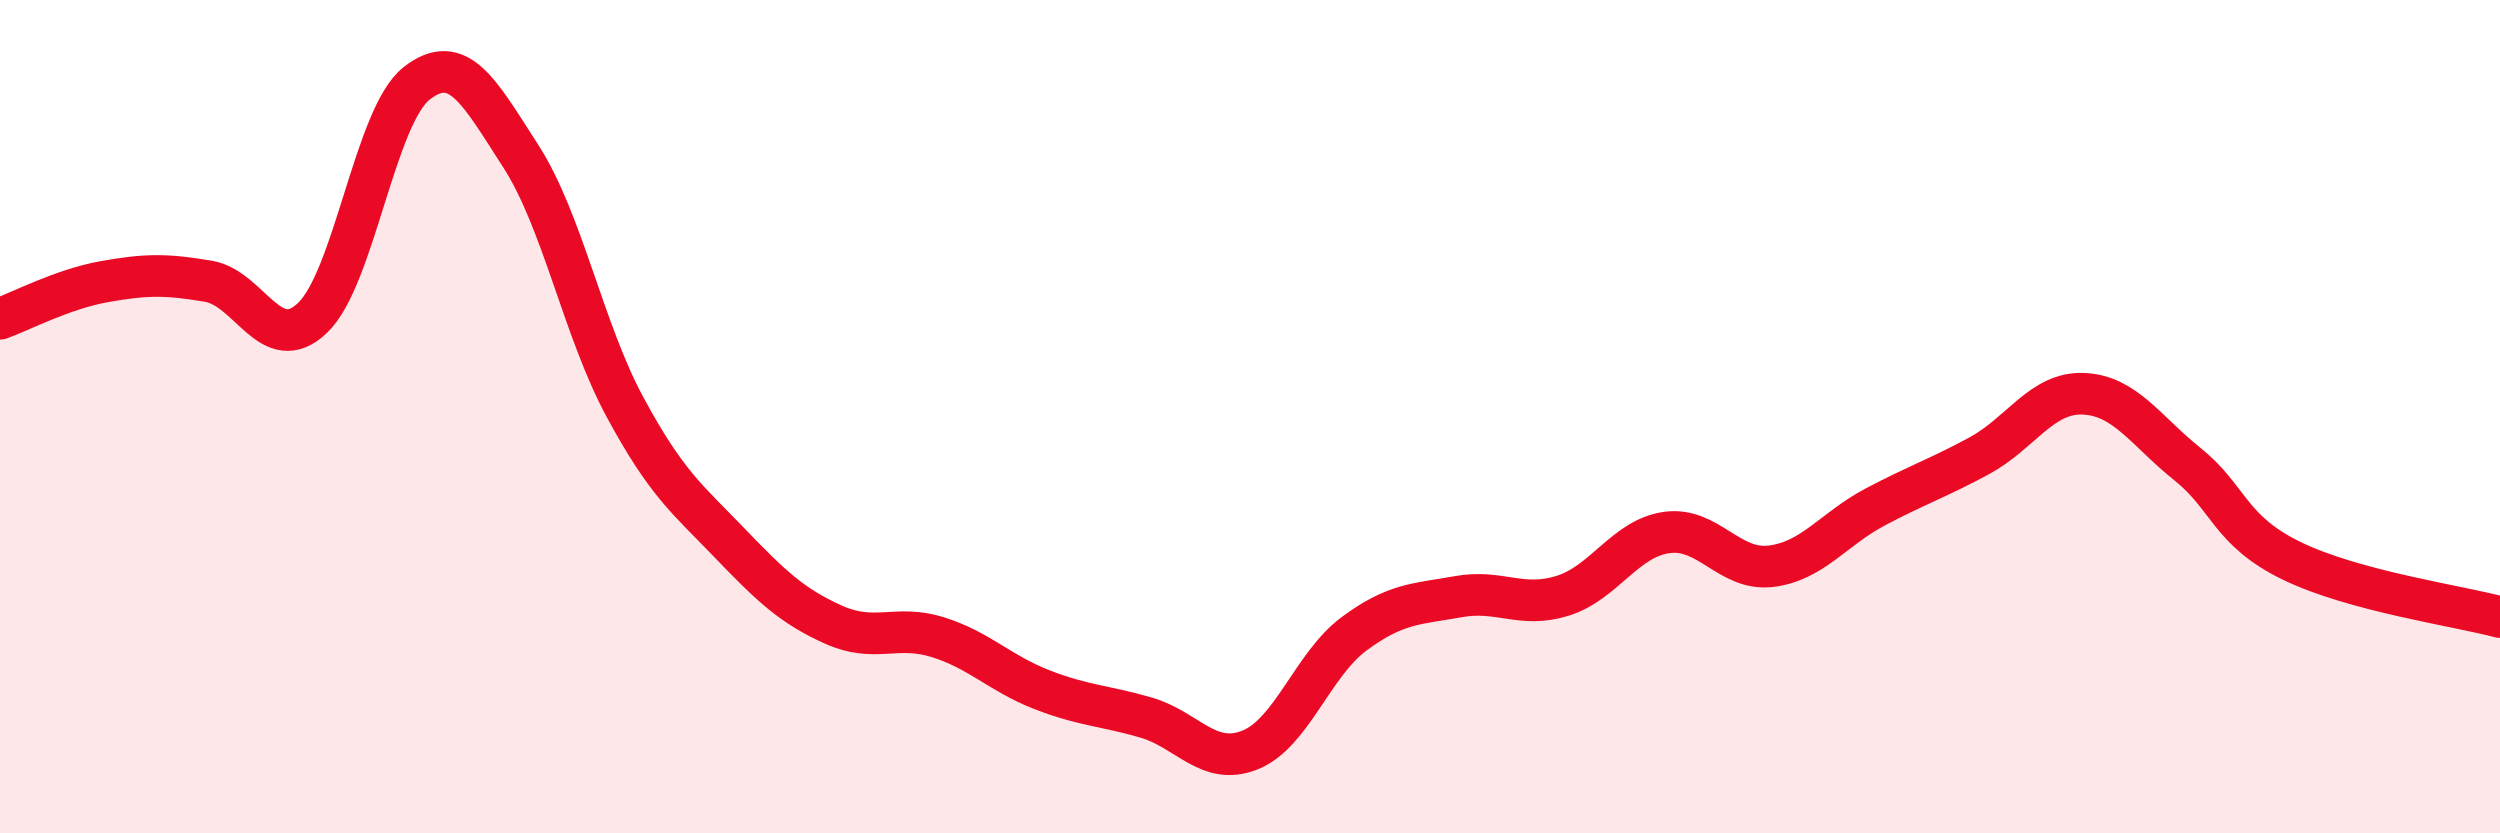
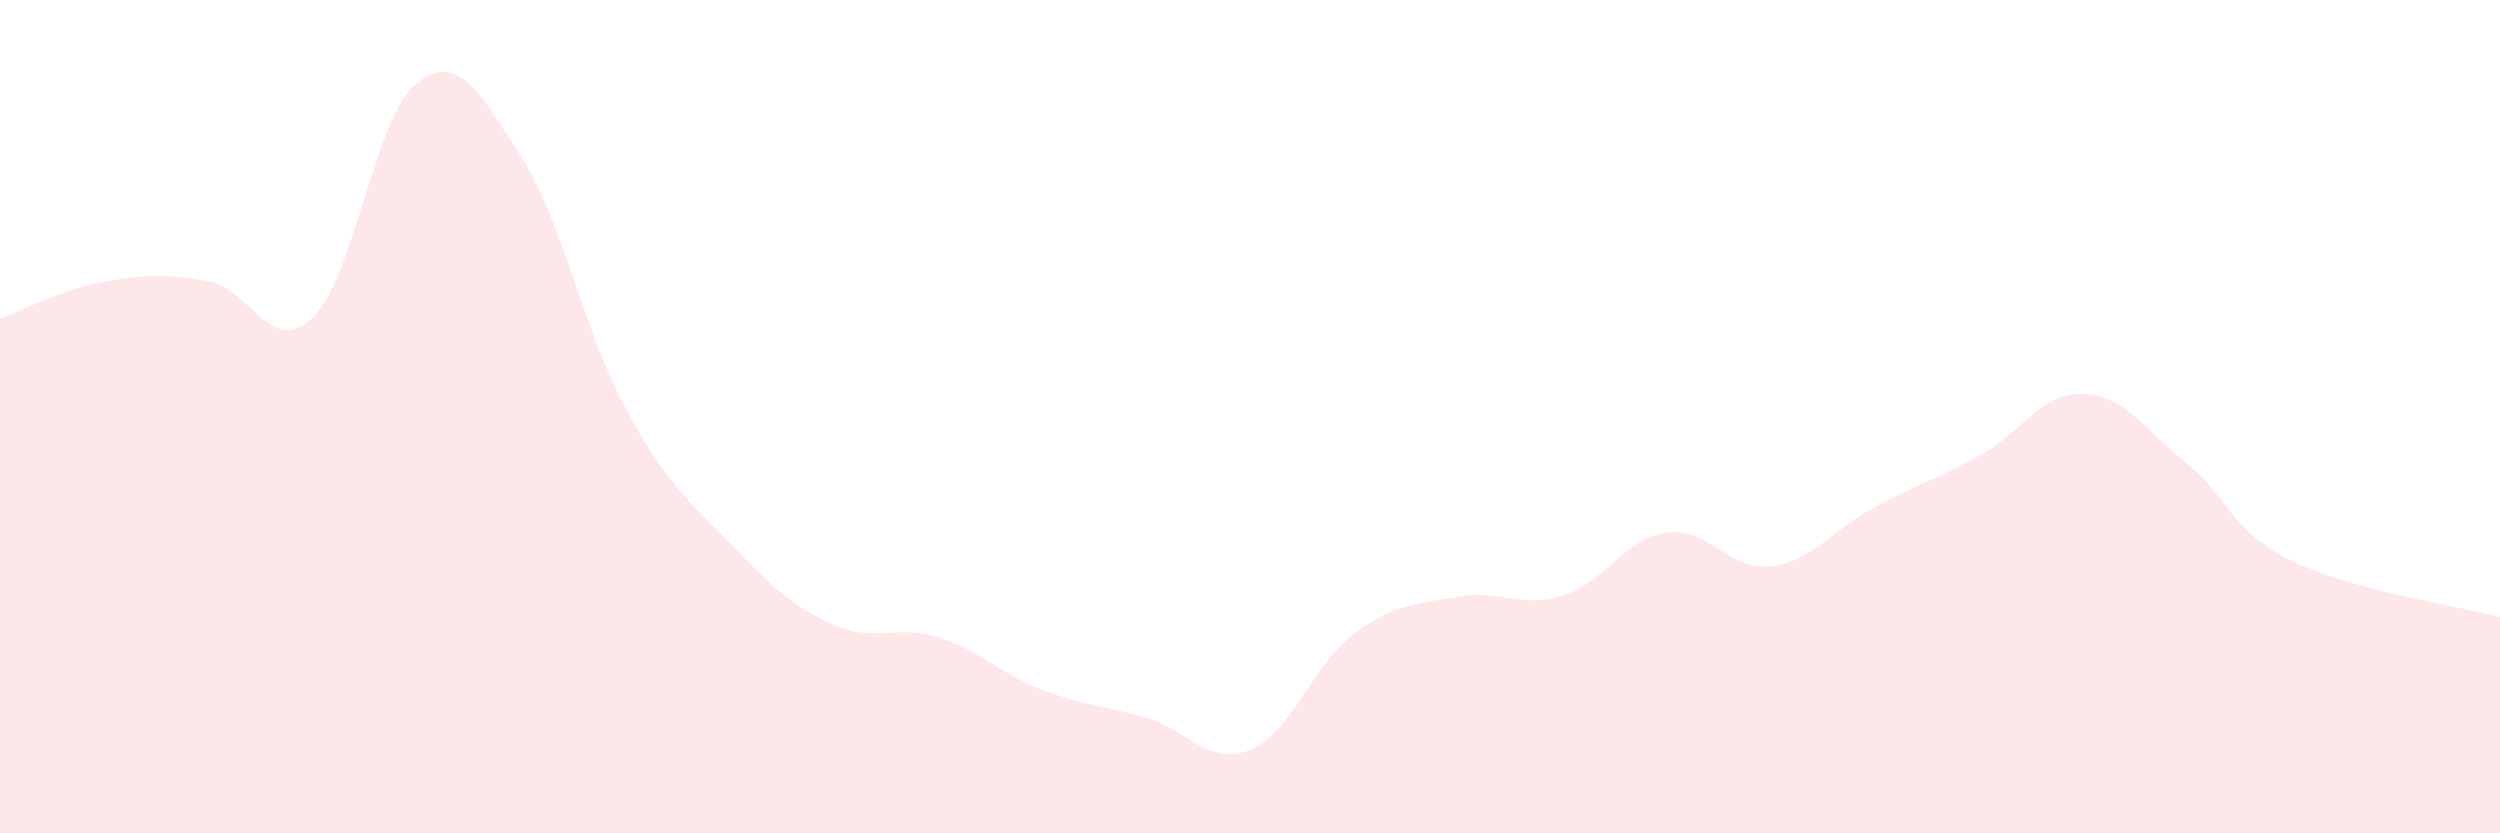
<svg xmlns="http://www.w3.org/2000/svg" width="60" height="20" viewBox="0 0 60 20">
  <path d="M 0,7.65 C 0.5,7.47 1.5,6.94 2.5,6.76 C 3.5,6.58 4,6.58 5,6.75 C 6,6.92 6.5,8.58 7.5,7.63 C 8.5,6.68 9,2.78 10,2 C 11,1.22 11.5,2.2 12.5,3.75 C 13.5,5.3 14,7.92 15,9.77 C 16,11.62 16.5,11.98 17.5,13.02 C 18.5,14.06 19,14.54 20,14.99 C 21,15.44 21.5,14.98 22.5,15.29 C 23.5,15.6 24,16.16 25,16.55 C 26,16.94 26.5,16.93 27.5,17.22 C 28.5,17.51 29,18.4 30,18 C 31,17.6 31.5,15.95 32.5,15.21 C 33.5,14.47 34,14.5 35,14.32 C 36,14.14 36.5,14.61 37.5,14.3 C 38.5,13.99 39,12.92 40,12.78 C 41,12.64 41.5,13.71 42.5,13.59 C 43.5,13.47 44,12.7 45,12.17 C 46,11.64 46.5,11.48 47.5,10.94 C 48.5,10.4 49,9.41 50,9.45 C 51,9.49 51.5,10.34 52.5,11.14 C 53.5,11.94 53.5,12.73 55,13.46 C 56.5,14.19 59,14.54 60,14.81L60 20L0 20Z" fill="#EB0A25" opacity="0.1" stroke-linecap="round" stroke-linejoin="round" />
-   <path d="M 0,7.65 C 0.5,7.47 1.5,6.94 2.5,6.76 C 3.5,6.58 4,6.58 5,6.75 C 6,6.92 6.5,8.58 7.5,7.63 C 8.5,6.68 9,2.78 10,2 C 11,1.22 11.5,2.2 12.5,3.75 C 13.5,5.3 14,7.92 15,9.77 C 16,11.62 16.5,11.98 17.5,13.02 C 18.5,14.06 19,14.54 20,14.99 C 21,15.44 21.5,14.98 22.5,15.29 C 23.5,15.6 24,16.16 25,16.55 C 26,16.94 26.5,16.93 27.5,17.22 C 28.5,17.51 29,18.4 30,18 C 31,17.6 31.5,15.95 32.5,15.21 C 33.5,14.47 34,14.5 35,14.32 C 36,14.14 36.5,14.61 37.5,14.3 C 38.5,13.99 39,12.92 40,12.78 C 41,12.64 41.5,13.71 42.5,13.59 C 43.5,13.47 44,12.7 45,12.17 C 46,11.64 46.5,11.48 47.5,10.94 C 48.5,10.4 49,9.41 50,9.45 C 51,9.49 51.5,10.34 52.5,11.14 C 53.5,11.94 53.5,12.73 55,13.46 C 56.5,14.19 59,14.54 60,14.81" stroke="#EB0A25" stroke-width="1" fill="none" stroke-linecap="round" stroke-linejoin="round" />
</svg>